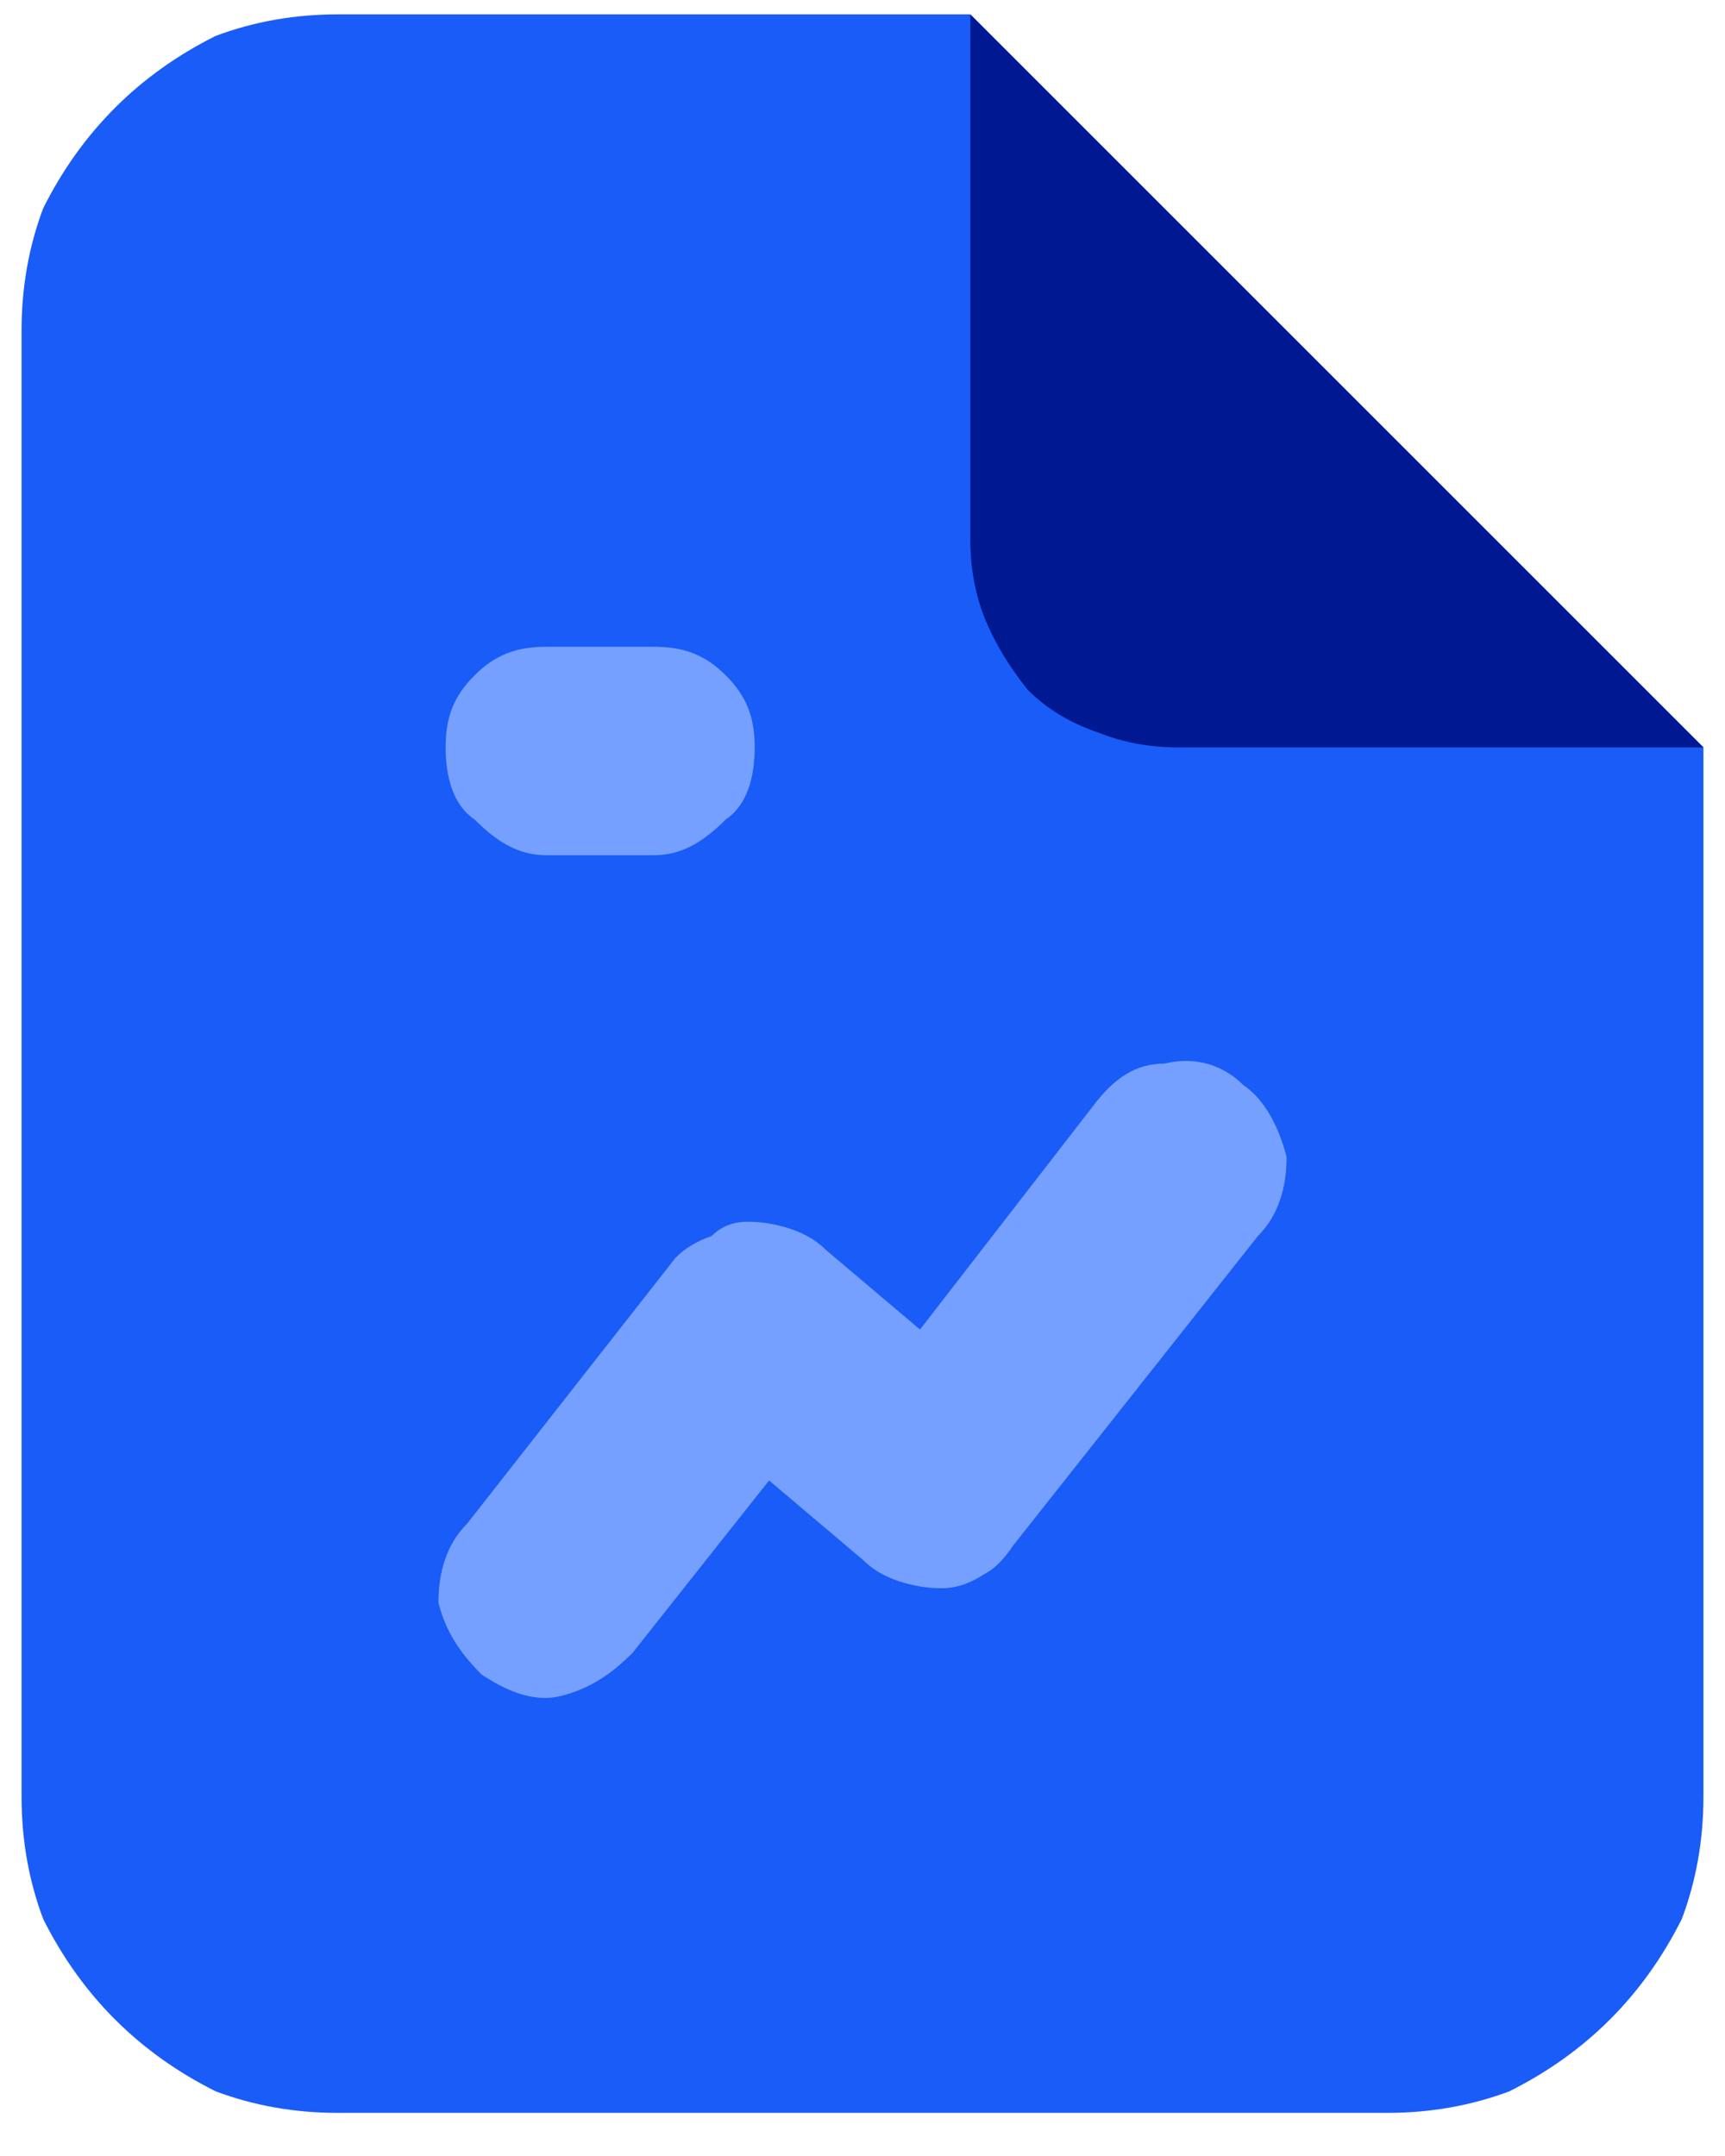
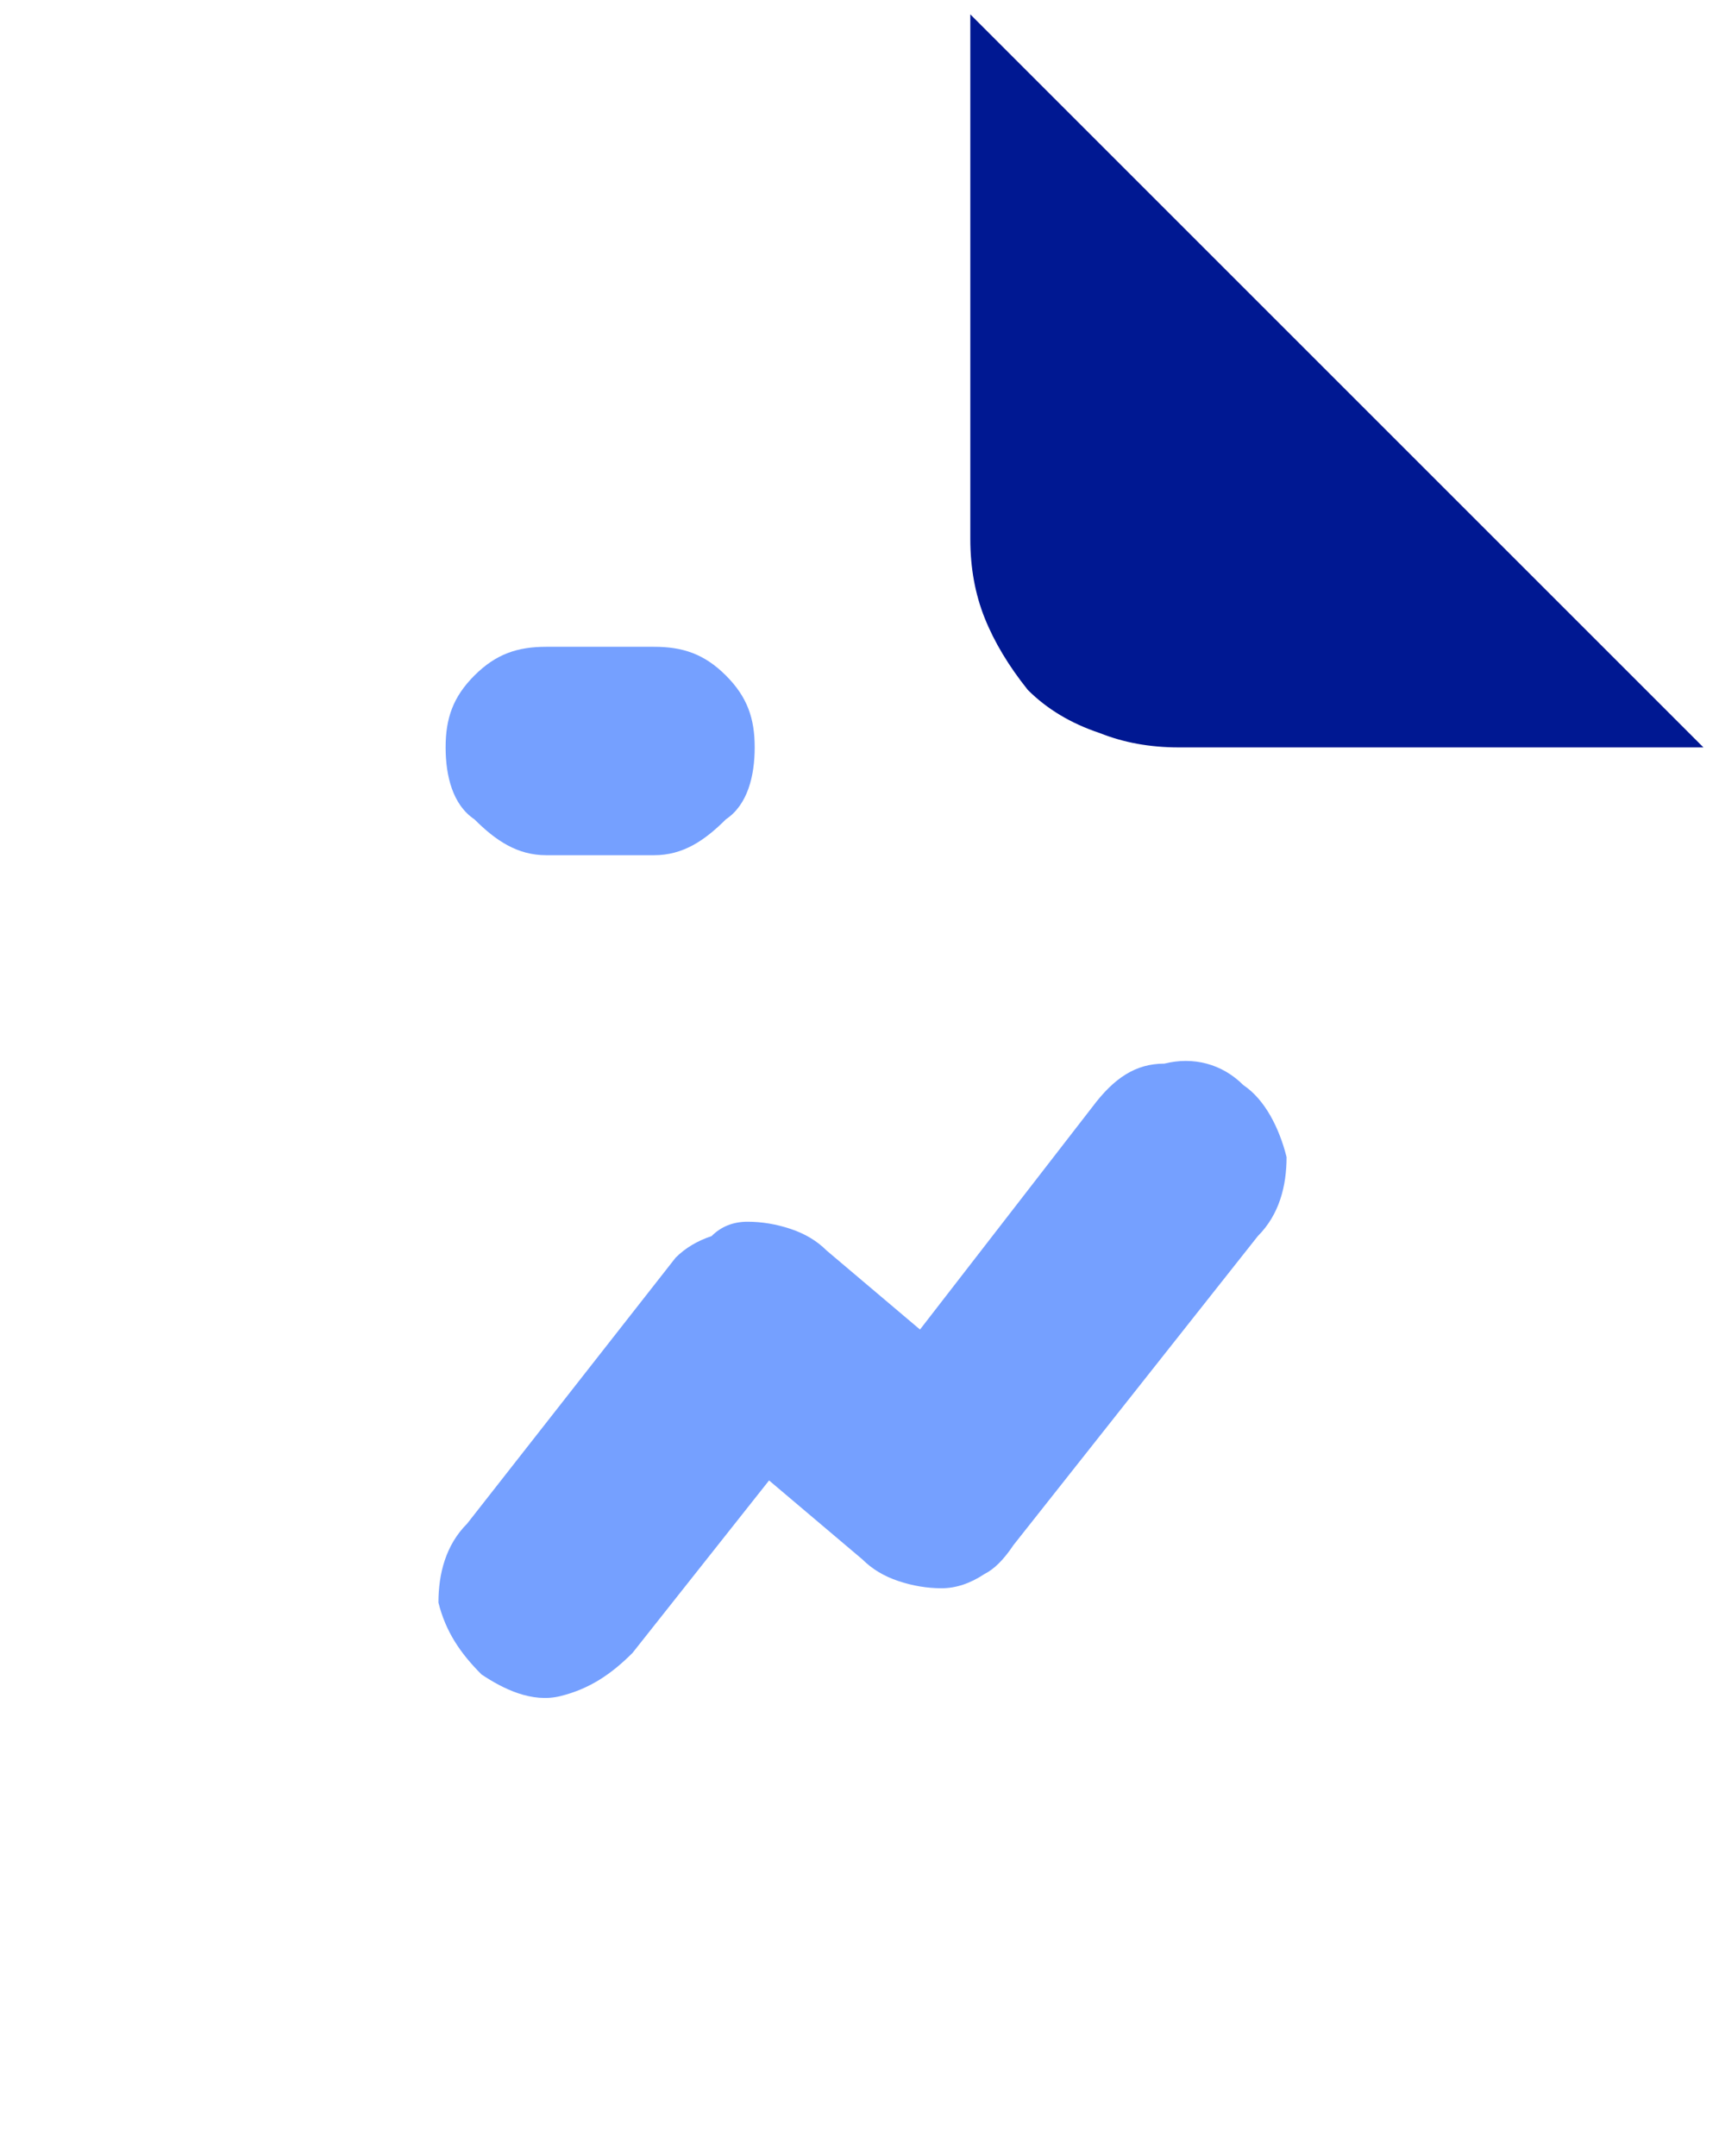
<svg xmlns="http://www.w3.org/2000/svg" version="1.2" viewBox="0 0 24 30" width="24" height="30">
  <style>.a{opacity:0;fill:#fff}.b{opacity:0;fill:#1a5df7}.c{fill:#1a5cf7}.d{fill:#001892}.e{fill:#75a0ff}</style>
-   <path class="a" d="m-9-6h42v42h-42z" />
-   <path fill-rule="evenodd" class="b" d="m10.5-1.5q0.3-0.2 0.7-0.3 0.4-0.1 0.8-0.1 0.4 0 0.8 0.1 0.4 0.1 0.8 0.3l6.1 3.5q0.2 0.2 0.4 0.3 0.1 0.1 0.3 0.2 0.1 0.2 0.2 0.4 0.1 0.1 0.2 0.3 0.1 0.2 0.2 0.3 0.1 0.2 0.2 0.4 0 0.2 0 0.4 0.1 0.2 0.1 0.4v7.2q0 0 0 0.1 0 0 0 0.1 0 0-0.1 0 0 0.1 0 0.1 0.2 0.1 0.3 0.2l6.2 3.5q0.1 0.1 0.3 0.3 0.2 0.1 0.3 0.2 0.1 0.2 0.3 0.3 0.1 0.2 0.2 0.4 0.1 0.2 0.2 0.3 0 0.2 0.1 0.4 0 0.2 0.1 0.4 0 0.2 0 0.4v7.2q0 0.2 0 0.4-0.1 0.2-0.1 0.4-0.1 0.2-0.1 0.4-0.1 0.1-0.2 0.3-0.1 0.2-0.2 0.4-0.2 0.1-0.3 0.3-0.1 0.1-0.3 0.2-0.2 0.2-0.3 0.3l-6.2 3.5q-0.3 0.2-0.7 0.4-0.4 0.1-0.8 0.1-0.5 0-0.8-0.1-0.4-0.2-0.8-0.4l-6.2-3.5q-0.1-0.1-0.2-0.2-0.1 0.1-0.2 0.2l-6.2 3.5q-0.3 0.2-0.7 0.4-0.4 0.1-0.8 0.1-0.4 0-0.8-0.1-0.4-0.2-0.8-0.4l-6.2-3.5q-0.1-0.1-0.3-0.3-0.2-0.1-0.3-0.2-0.1-0.2-0.3-0.3-0.1-0.2-0.2-0.4-0.1-0.1-0.2-0.3 0-0.2-0.1-0.4 0-0.2-0.1-0.4 0-0.2 0-0.4v-7.2q0-0.2 0-0.4 0.1-0.2 0.1-0.4 0.1-0.2 0.1-0.4 0.1-0.1 0.2-0.3 0.1-0.2 0.2-0.4 0.2-0.1 0.3-0.3 0.1-0.1 0.3-0.2 0.2-0.2 0.3-0.3l6.2-3.5q0.1-0.1 0.3-0.2-0.1 0-0.1 0 0-0.1 0-0.1 0-0.1 0-0.1 0-0.1 0-0.1v-7.2q0-0.2 0.1-0.4 0-0.2 0-0.4 0.1-0.2 0.2-0.4 0.1-0.1 0.2-0.3 0.1-0.2 0.2-0.4 0.1-0.1 0.2-0.3 0.2-0.1 0.3-0.2 0.2-0.1 0.4-0.3c0 0 6.1-3.5 6.2-3.5zm-1.1 19.1l-5.1-2.9q-0.1-0.1-0.1-0.1-0.1 0-0.1 0-0.1 0-0.2 0 0 0-0.1 0.1l-5 2.9 5.3 3.1zm-6.7 5.3l-5.3-3v5.8q0 0.1 0 0.1 0 0 0 0.1 0.1 0 0.1 0 0 0.1 0 0.1 0 0 0 0 0 0.1 0.1 0.1 0 0 0 0 0 0 0.1 0.1l5 2.9zm7.7 3.2q0.1 0 0.1 0 0 0 0-0.1 0.1 0 0.1 0 0 0 0-0.1 0 0 0 0 0 0 0-0.1 0.1 0 0.1 0 0-0.1 0-0.1v-5.9l-5.3 3.1v6.1zm3.1 0l5.1 3v-6.2l-5.3-3v5.8q0 0.1 0 0.1 0 0 0 0.1 0 0 0 0 0 0 0 0.1 0 0 0.1 0 0 0 0 0.1 0 0 0 0 0.1 0 0.1 0zm1.1-8.5l5.3 3 5.3-3-5.1-3q-0.1 0-0.1 0-0.1 0-0.1 0-0.1 0-0.1 0-0.1 0-0.1 0h-0.1zm6.7 5.4v6.1l5-2.9q0.1 0 0.1 0 0-0.1 0-0.1 0.1 0 0.1 0 0 0 0-0.1 0 0 0 0 0-0.1 0-0.1 0.1 0 0.1 0 0-0.1 0-0.1v-5.9zm-2.9-10.7q0 0 0 0 0.1 0 0.1 0 0-0.1 0-0.1 0 0 0 0 0.1-0.1 0.1-0.1 0 0 0-0.1 0 0 0 0 0 0 0-0.1v-5.9l-5.3 3.1v6.2zm-7.7 2.9v-6.2l-5.3-3v5.8q0 0.1 0 0.1 0 0 0 0.1 0 0 0.1 0 0 0.1 0 0.1 0 0 0 0 0 0.1 0.1 0.1 0 0 0 0 0 0 0 0.1zm1.4-8.5l5.3-3.1-5.1-2.9q-0.1 0-0.1 0-0.1-0.1-0.1-0.1-0.1 0-0.1 0.1-0.1 0-0.1 0h-0.1l-5 2.9z" />
-   <path class="c" d="m23.7 10.4l-10.2-10.2h-8.8q-0.9 0-1.7 0.3-0.8 0.4-1.4 1-0.6 0.6-1 1.4-0.3 0.8-0.3 1.7v20.4q0 0.9 0.3 1.7 0.4 0.8 1 1.4 0.6 0.6 1.4 1 0.8 0.3 1.7 0.3h14.6q0.9 0 1.7-0.3 0.8-0.4 1.4-1 0.6-0.6 1-1.4 0.3-0.8 0.3-1.7z" />
+   <path fill-rule="evenodd" class="b" d="m10.5-1.5q0.3-0.2 0.7-0.3 0.4-0.1 0.8-0.1 0.4 0 0.8 0.1 0.4 0.1 0.8 0.3l6.1 3.5q0.2 0.2 0.4 0.3 0.1 0.1 0.3 0.2 0.1 0.2 0.2 0.4 0.1 0.1 0.2 0.3 0.1 0.2 0.2 0.3 0.1 0.2 0.2 0.4 0 0.2 0 0.4 0.1 0.2 0.1 0.4v7.2q0 0 0 0.1 0 0 0 0.1 0 0-0.1 0 0 0.1 0 0.1 0.2 0.1 0.3 0.2l6.2 3.5q0.1 0.1 0.3 0.3 0.2 0.1 0.3 0.2 0.1 0.2 0.3 0.3 0.1 0.2 0.2 0.4 0.1 0.2 0.2 0.3 0 0.2 0.1 0.4 0 0.2 0.1 0.4 0 0.2 0 0.4v7.2q0 0.2 0 0.4-0.1 0.2-0.1 0.4-0.1 0.2-0.1 0.4-0.1 0.1-0.2 0.3-0.1 0.2-0.2 0.4-0.2 0.1-0.3 0.3-0.1 0.1-0.3 0.2-0.2 0.2-0.3 0.3l-6.2 3.5q-0.3 0.2-0.7 0.4-0.4 0.1-0.8 0.1-0.5 0-0.8-0.1-0.4-0.2-0.8-0.4l-6.2-3.5q-0.1-0.1-0.2-0.2-0.1 0.1-0.2 0.2l-6.2 3.5q-0.3 0.2-0.7 0.4-0.4 0.1-0.8 0.1-0.4 0-0.8-0.1-0.4-0.2-0.8-0.4l-6.2-3.5q-0.1-0.1-0.3-0.3-0.2-0.1-0.3-0.2-0.1-0.2-0.3-0.3-0.1-0.2-0.2-0.4-0.1-0.1-0.2-0.3 0-0.2-0.1-0.4 0-0.2-0.1-0.4 0-0.2 0-0.4v-7.2q0-0.2 0-0.4 0.1-0.2 0.1-0.4 0.1-0.2 0.1-0.4 0.1-0.1 0.2-0.3 0.1-0.2 0.2-0.4 0.2-0.1 0.3-0.3 0.1-0.1 0.3-0.2 0.2-0.2 0.3-0.3l6.2-3.5q0.1-0.1 0.3-0.2-0.1 0-0.1 0 0-0.1 0-0.1 0-0.1 0-0.1 0-0.1 0-0.1v-7.2q0-0.2 0.1-0.4 0-0.2 0-0.4 0.1-0.2 0.2-0.4 0.1-0.1 0.2-0.3 0.1-0.2 0.2-0.4 0.1-0.1 0.2-0.3 0.2-0.1 0.3-0.2 0.2-0.1 0.4-0.3c0 0 6.1-3.5 6.2-3.5zm-1.1 19.1l-5.1-2.9q-0.1-0.1-0.1-0.1-0.1 0-0.1 0-0.1 0-0.2 0 0 0-0.1 0.1l-5 2.9 5.3 3.1zm-6.7 5.3l-5.3-3v5.8q0 0.1 0 0.1 0 0 0 0.1 0.1 0 0.1 0 0 0.1 0 0.1 0 0 0 0 0 0.1 0.1 0.1 0 0 0 0 0 0 0.1 0.1l5 2.9zq0.1 0 0.1 0 0 0 0-0.1 0.1 0 0.1 0 0 0 0-0.1 0 0 0 0 0 0 0-0.1 0.1 0 0.1 0 0-0.1 0-0.1v-5.9l-5.3 3.1v6.1zm3.1 0l5.1 3v-6.2l-5.3-3v5.8q0 0.1 0 0.1 0 0 0 0.1 0 0 0 0 0 0 0 0.1 0 0 0.1 0 0 0 0 0.1 0 0 0 0 0.1 0 0.1 0zm1.1-8.5l5.3 3 5.3-3-5.1-3q-0.1 0-0.1 0-0.1 0-0.1 0-0.1 0-0.1 0-0.1 0-0.1 0h-0.1zm6.7 5.4v6.1l5-2.9q0.1 0 0.1 0 0-0.1 0-0.1 0.1 0 0.1 0 0 0 0-0.1 0 0 0 0 0-0.1 0-0.1 0.1 0 0.1 0 0-0.1 0-0.1v-5.9zm-2.9-10.7q0 0 0 0 0.1 0 0.1 0 0-0.1 0-0.1 0 0 0 0 0.1-0.1 0.1-0.1 0 0 0-0.1 0 0 0 0 0 0 0-0.1v-5.9l-5.3 3.1v6.2zm-7.7 2.9v-6.2l-5.3-3v5.8q0 0.1 0 0.1 0 0 0 0.1 0 0 0.1 0 0 0.1 0 0.1 0 0 0 0 0 0.1 0.1 0.1 0 0 0 0 0 0 0 0.1zm1.4-8.5l5.3-3.1-5.1-2.9q-0.1 0-0.1 0-0.1-0.1-0.1-0.1-0.1 0-0.1 0.1-0.1 0-0.1 0h-0.1l-5 2.9z" />
  <path class="d" d="m23.7 10.4h-7.3q-0.6 0-1.1-0.2-0.6-0.2-1-0.6-0.4-0.5-0.6-1-0.2-0.5-0.2-1.1v-7.3z" />
  <path class="e" d="m7.6 11.9h1.5c0.4 0 0.7-0.2 1-0.5 0.3-0.2 0.4-0.6 0.4-1 0-0.4-0.1-0.7-0.4-1-0.3-0.3-0.6-0.4-1-0.4h-1.5c-0.4 0-0.7 0.1-1 0.4-0.3 0.3-0.4 0.6-0.4 1 0 0.4 0.1 0.8 0.4 1 0.3 0.3 0.6 0.5 1 0.5zm7.6 3.5l-2.4 3.1-1.3-1.1q-0.2-0.2-0.5-0.3-0.3-0.1-0.6-0.1-0.3 0-0.5 0.2-0.3 0.1-0.5 0.3l-2.9 3.7c-0.3 0.3-0.4 0.7-0.4 1.1 0.1 0.4 0.3 0.7 0.6 1 0.3 0.2 0.7 0.4 1.1 0.3 0.4-0.1 0.7-0.3 1-0.6l1.9-2.4 1.3 1.1q0.2 0.2 0.5 0.3 0.3 0.1 0.6 0.1 0.3 0 0.6-0.2 0.2-0.1 0.4-0.4l3.4-4.3c0.3-0.3 0.4-0.7 0.4-1.1-0.1-0.4-0.3-0.8-0.6-1-0.3-0.3-0.7-0.4-1.1-0.3-0.4 0-0.7 0.2-1 0.6z" />
</svg>